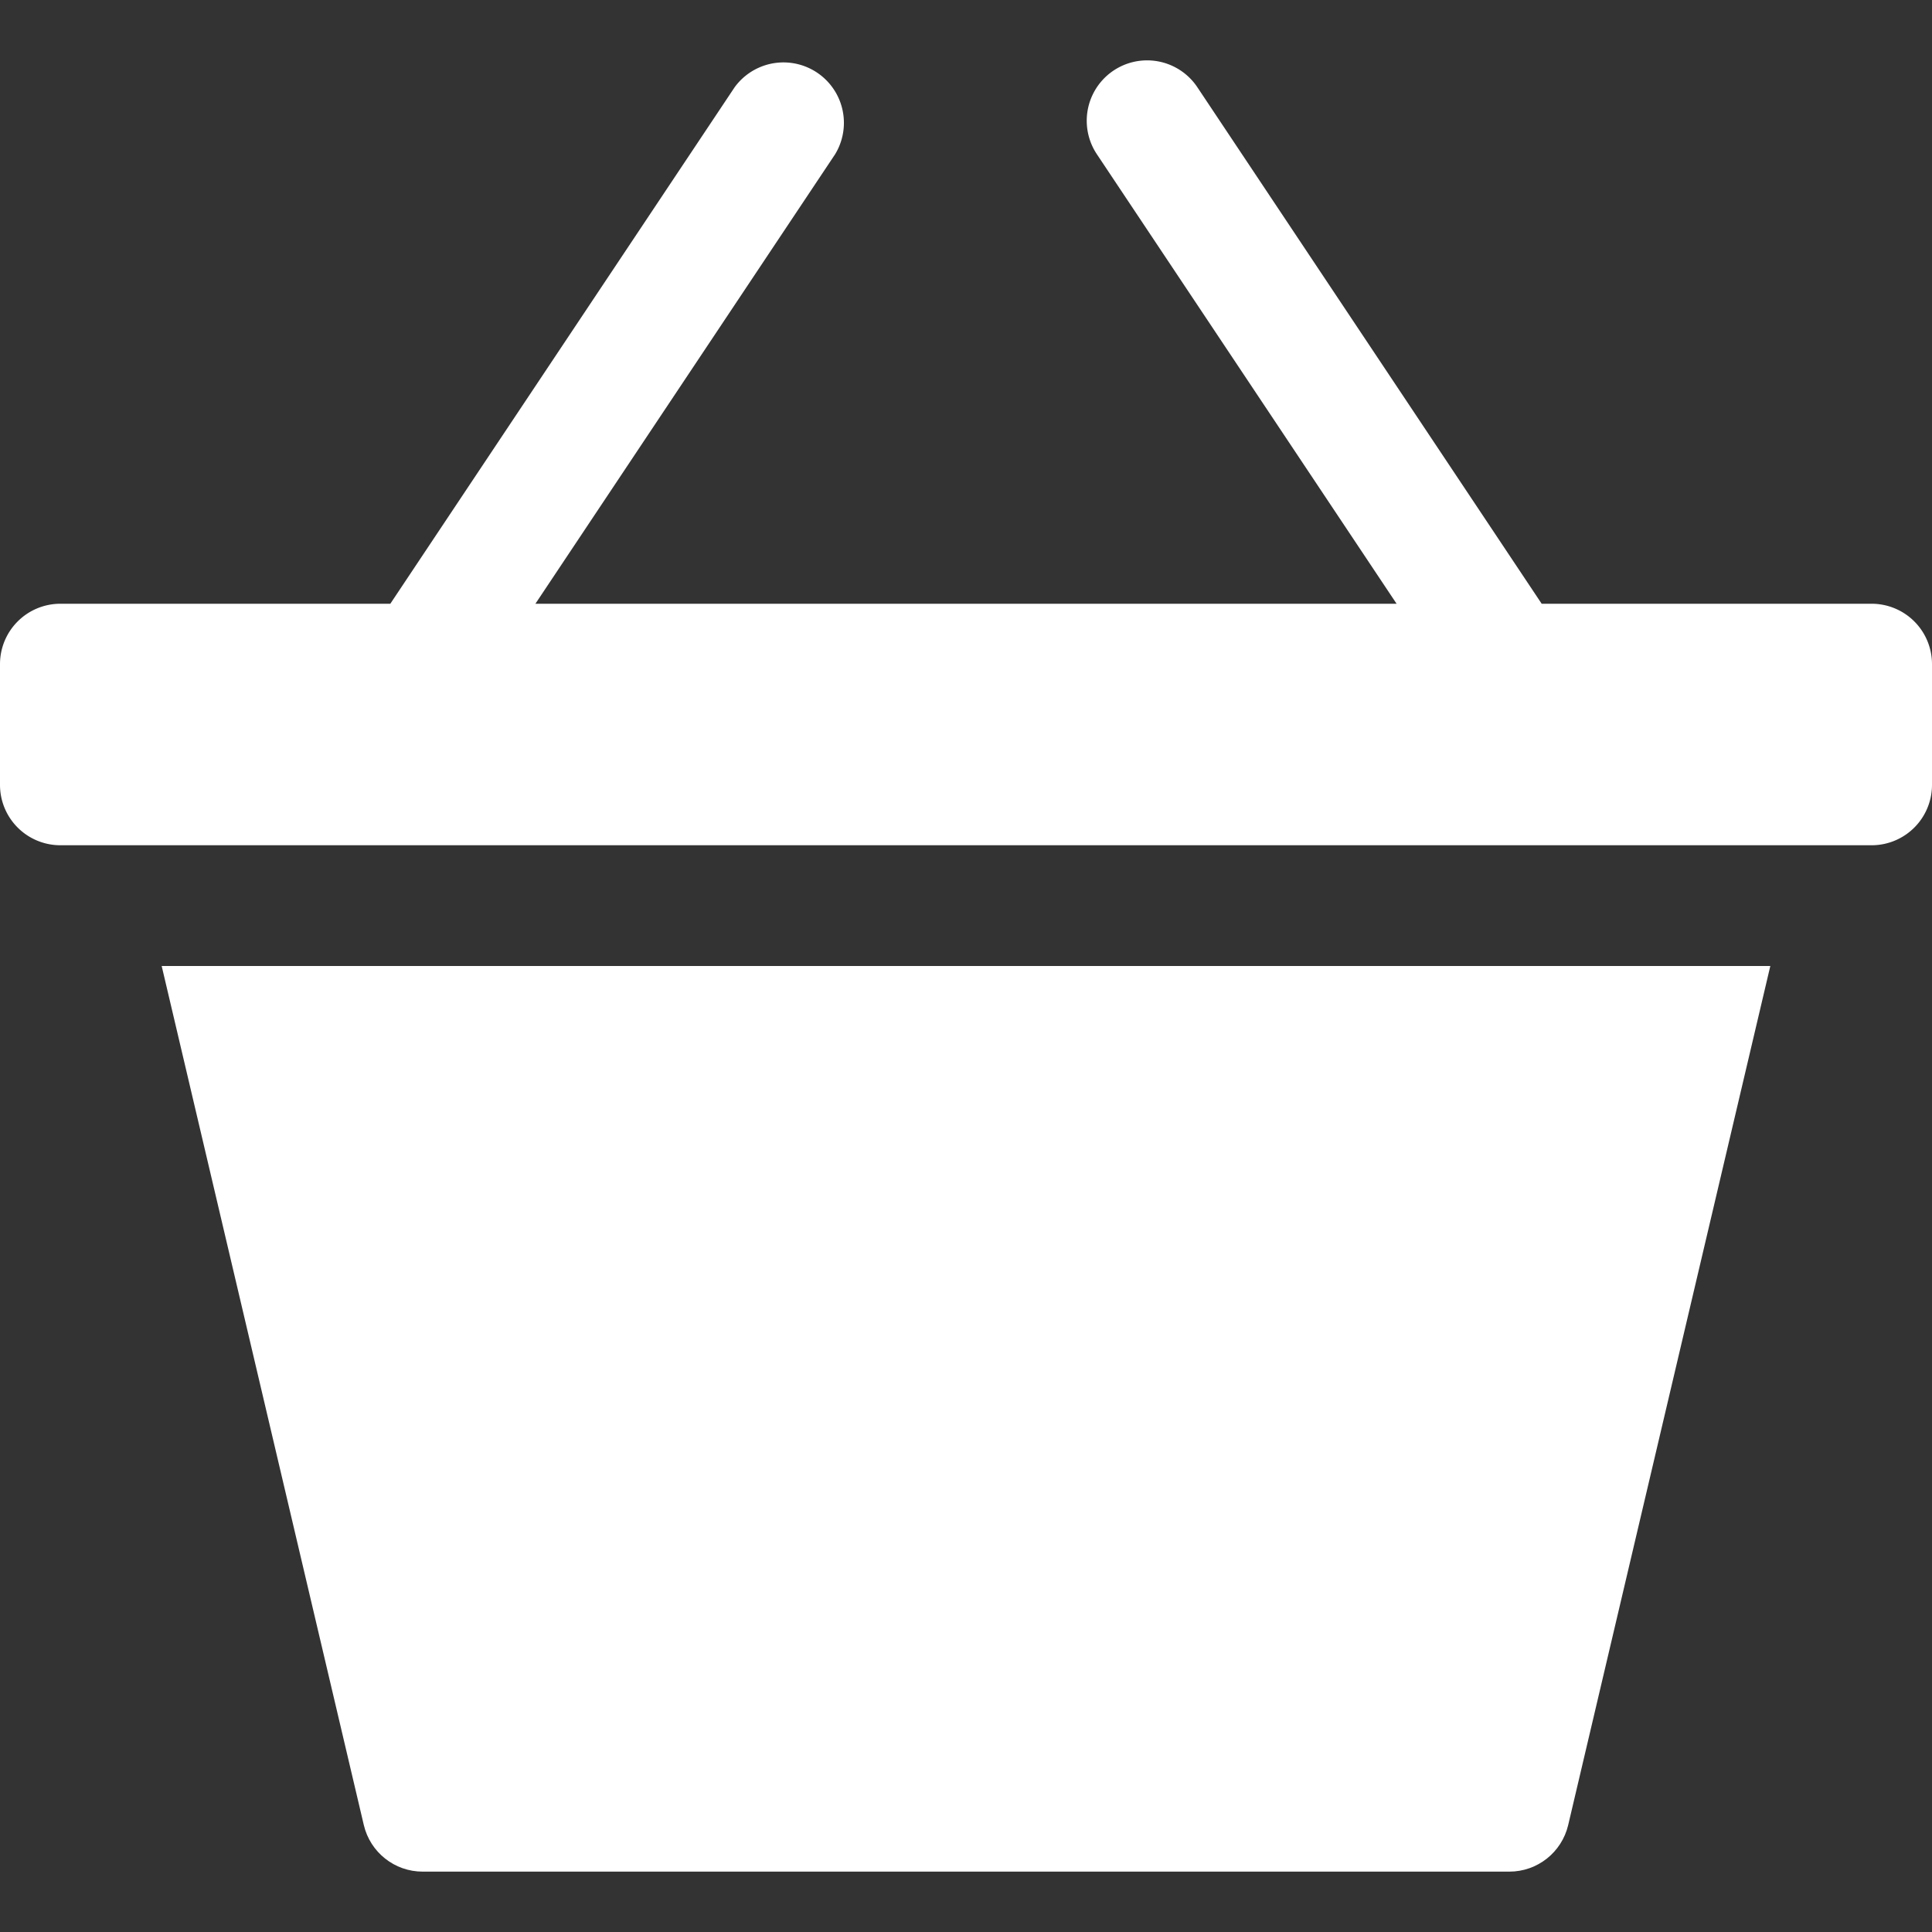
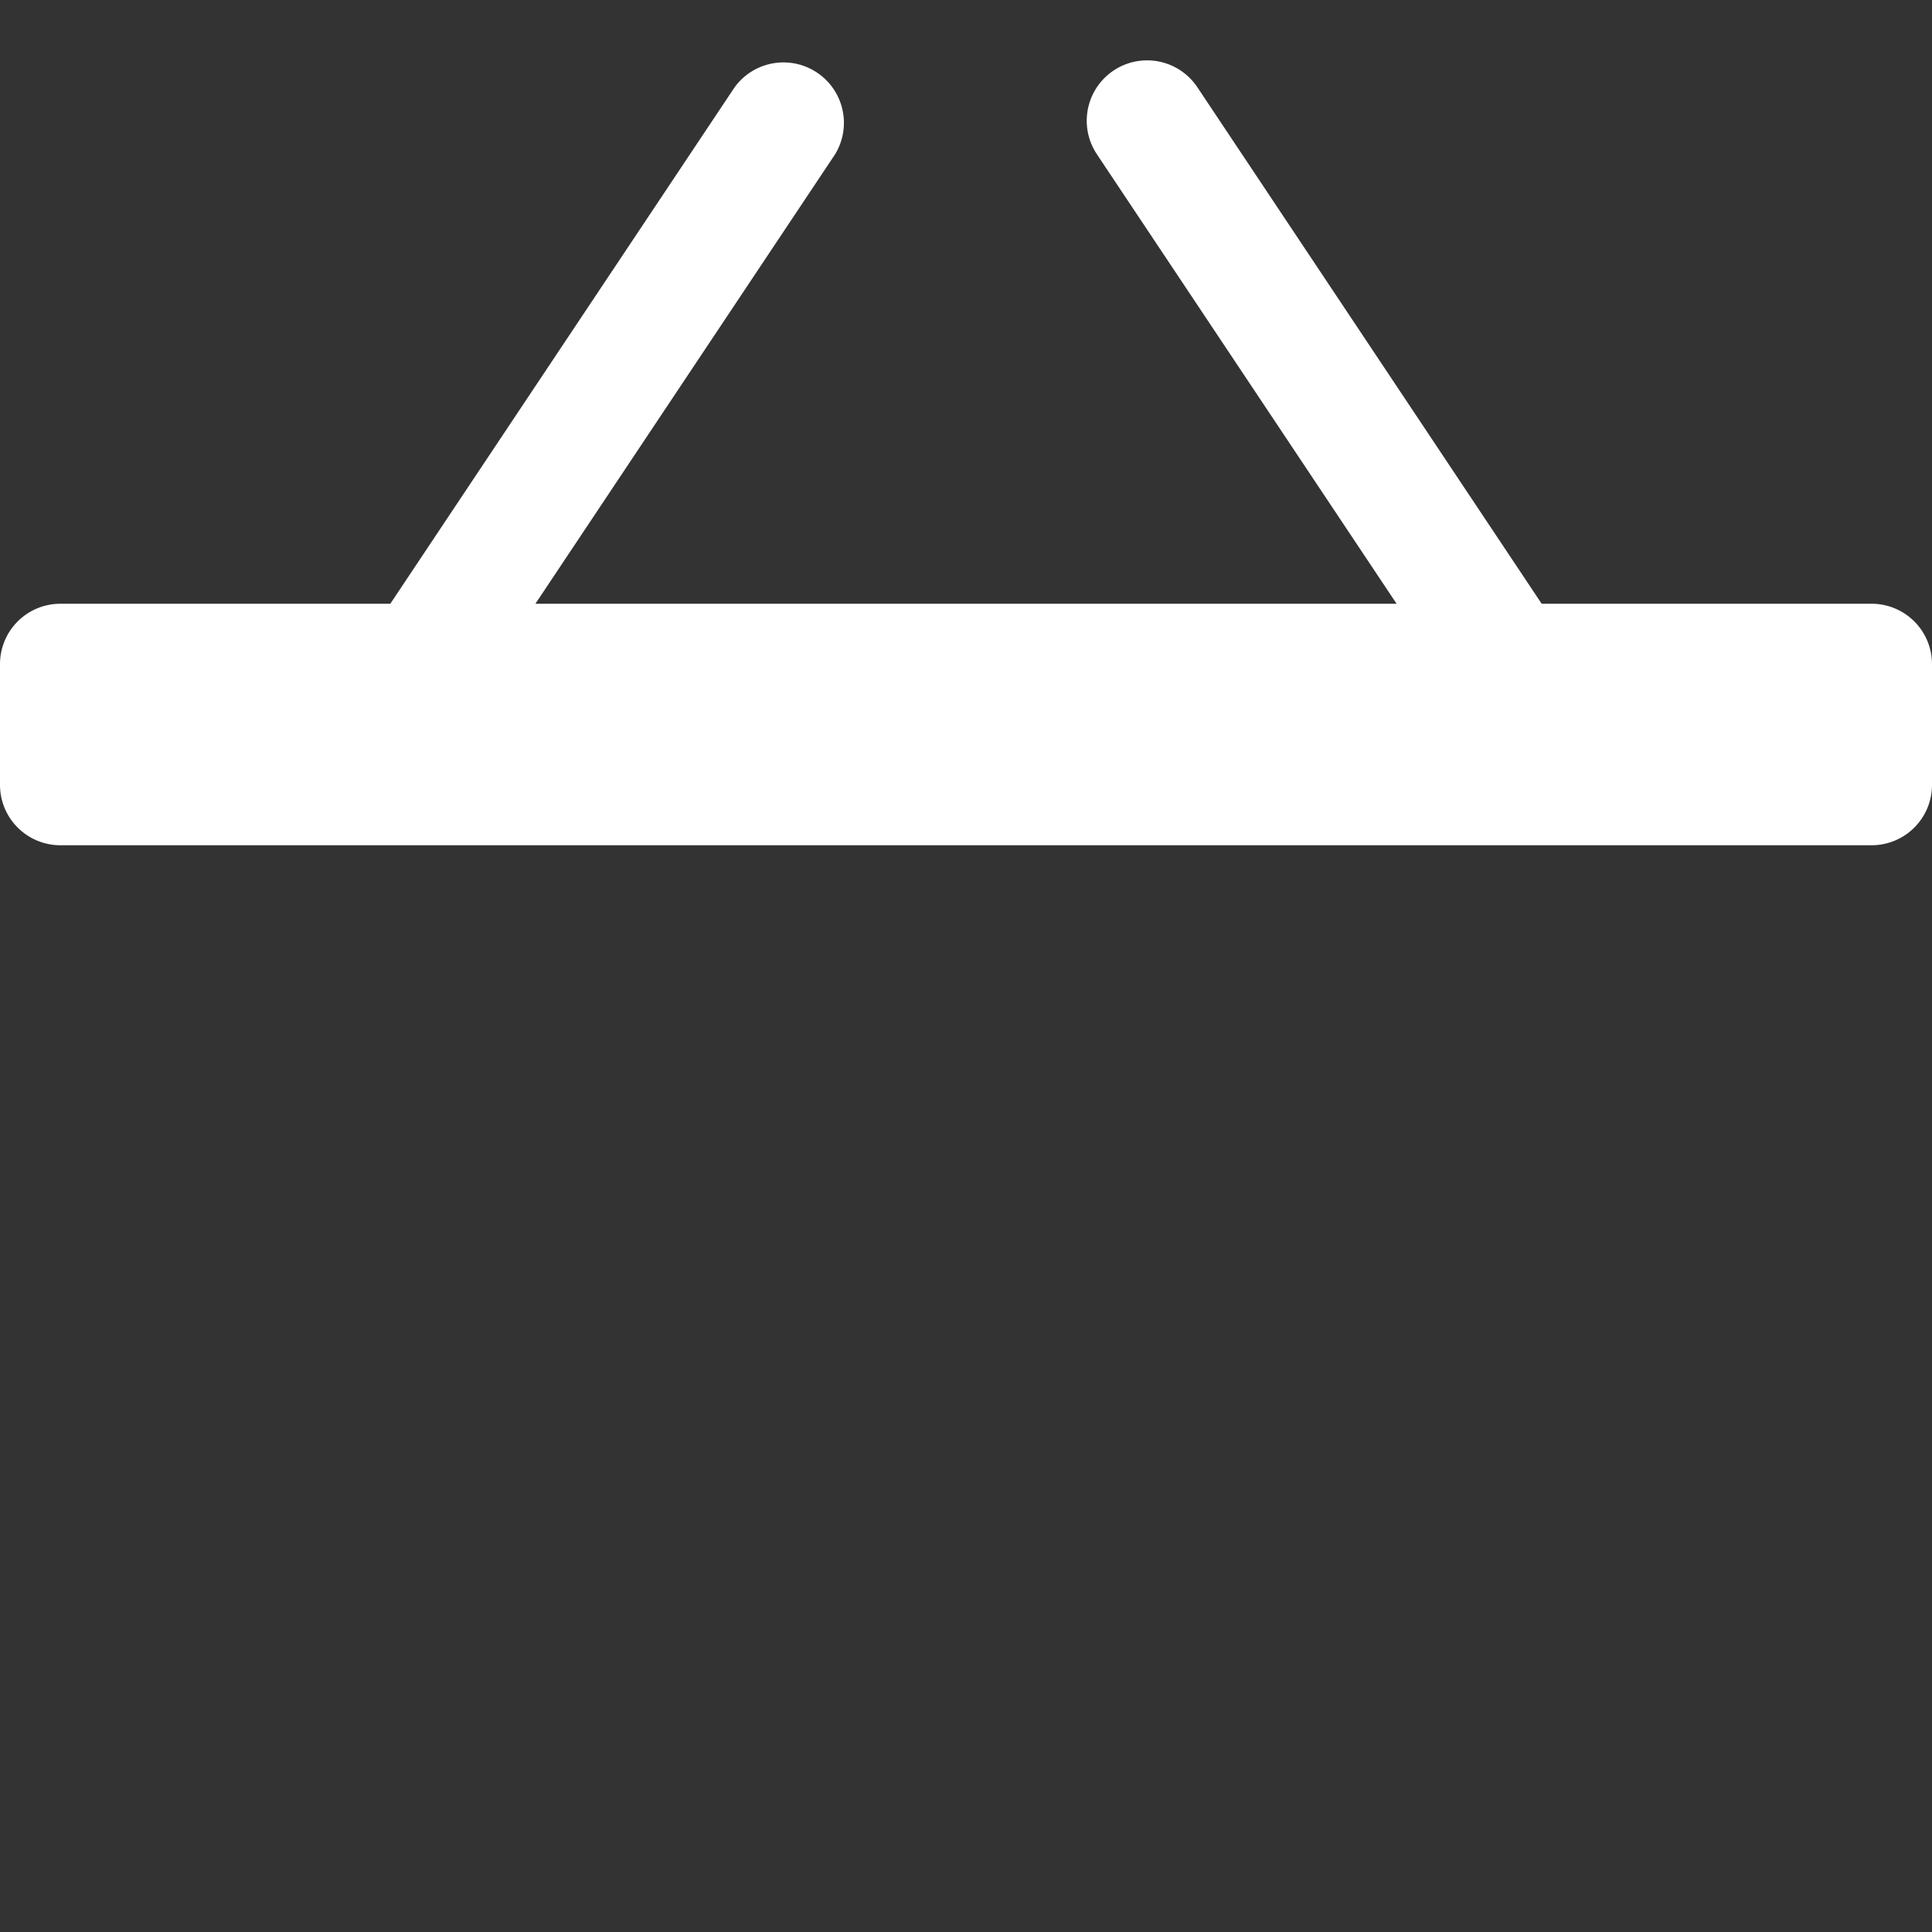
<svg xmlns="http://www.w3.org/2000/svg" width="32" height="32" viewBox="0 0 32 32">
  <rect x="0" y="0" width="32" height="32" fill="#333333" stroke="none" />
  <g class="nc-icon-wrapper" fill="#fff">
-     <path fill="#fff" d="M2.678 16l3.348 14.229c.107.452.51.771.974.771h18c.464 0 .867-.319.974-.771L29.322 16H2.678z" />
    <path data-color="color-2" d="M31 10h-5.465l-5.703-8.555a1 1 0 0 0-1.664 1.11L23.132 10H8.868l4.964-7.445a1.001 1.001 0 0 0-1.664-1.11L6.465 10H1a1 1 0 0 0-1 1v2a1 1 0 0 0 1 1h30a1 1 0 0 0 1-1v-2a1 1 0 0 0-1-1z" />
  </g>
</svg>